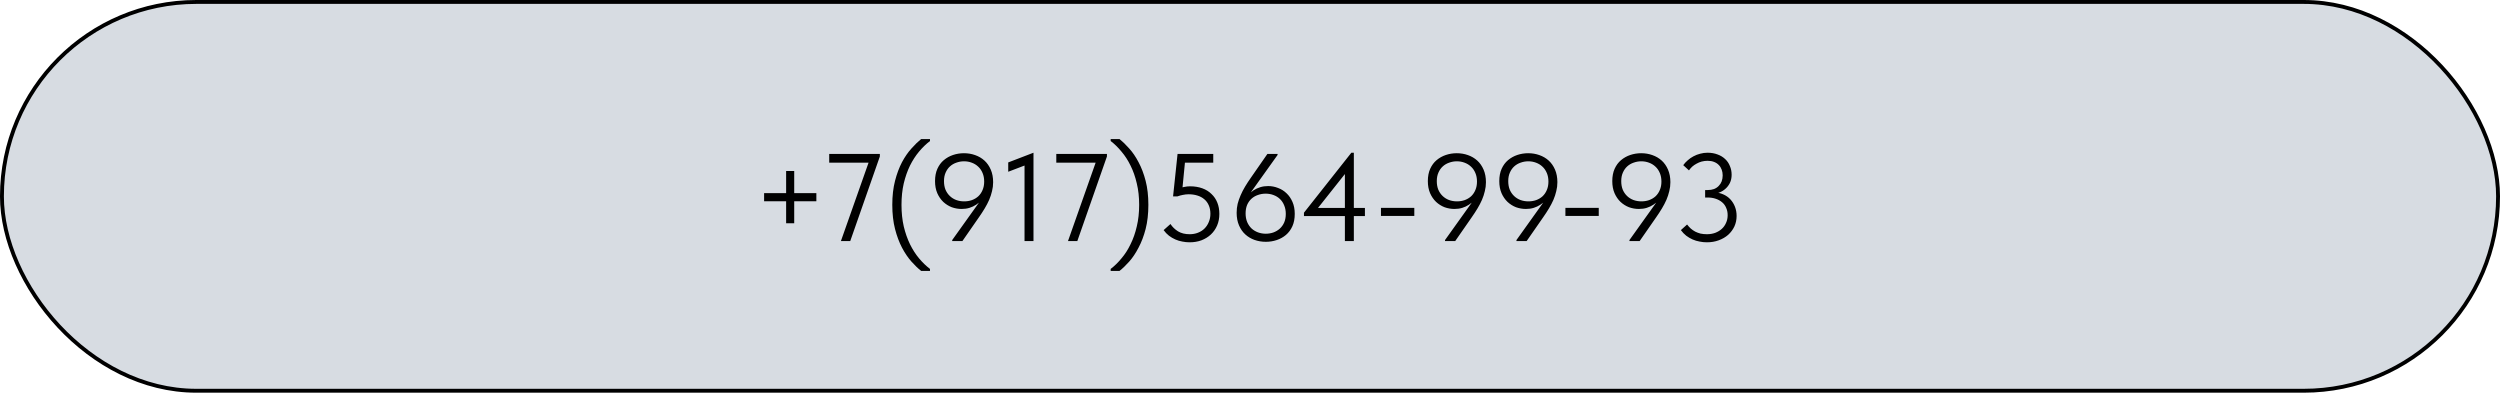
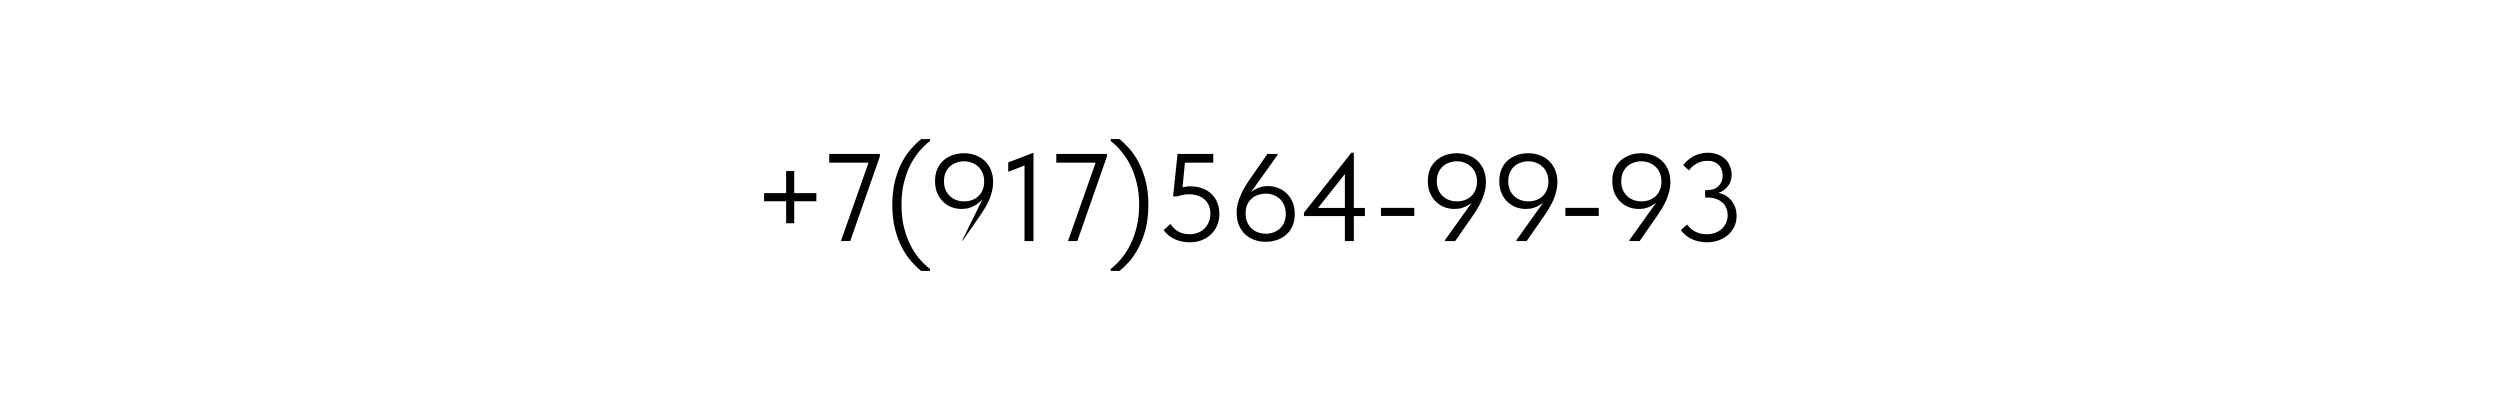
<svg xmlns="http://www.w3.org/2000/svg" width="643" height="101" viewBox="0 0 643 101" fill="none">
-   <rect x="0.5" y="0.5" width="642" height="100" rx="50" fill="#D7DCE2" stroke="black" />
-   <path d="M209.968 49.68V51.76H196.528V49.68H209.968ZM202.192 43.984H204.272V57.424H202.192V43.984ZM216.282 62L223.866 40.496L224.826 41.84H213.274V39.6H226.298V40.24L218.682 62H216.282ZM239.194 69.68H236.922C236.133 69.061 235.301 68.261 234.426 67.28C233.551 66.299 232.741 65.104 231.994 63.696C231.269 62.309 230.671 60.709 230.202 58.896C229.733 57.061 229.498 54.992 229.498 52.688C229.498 50.384 229.733 48.325 230.202 46.512C230.671 44.699 231.269 43.099 231.994 41.712C232.741 40.325 233.551 39.152 234.426 38.192C235.301 37.211 236.133 36.4 236.922 35.76H239.194V36.272C238.213 37.019 237.274 37.925 236.378 38.992C235.503 40.037 234.725 41.243 234.042 42.608C233.381 43.973 232.847 45.499 232.442 47.184C232.058 48.848 231.866 50.683 231.866 52.688C231.866 54.693 232.058 56.539 232.442 58.224C232.847 59.909 233.381 61.435 234.042 62.8C234.725 64.187 235.503 65.403 236.378 66.448C237.274 67.515 238.213 68.421 239.194 69.168V69.68ZM247.915 39.408C248.939 39.408 249.899 39.568 250.795 39.888C251.713 40.208 252.513 40.677 253.195 41.296C253.878 41.915 254.422 42.693 254.827 43.632C255.233 44.571 255.435 45.648 255.435 46.864C255.435 47.653 255.339 48.421 255.147 49.168C254.977 49.915 254.731 50.661 254.411 51.408C254.091 52.133 253.707 52.869 253.259 53.616C252.811 54.363 252.31 55.131 251.755 55.92L247.531 62H244.907V61.744L253.323 49.968H253.643C253.302 50.501 252.918 51.003 252.491 51.472C252.065 51.92 251.585 52.315 251.051 52.656C250.539 52.997 249.974 53.264 249.355 53.456C248.737 53.648 248.065 53.744 247.339 53.744C246.465 53.744 245.611 53.595 244.779 53.296C243.969 52.976 243.243 52.517 242.603 51.92C241.963 51.301 241.451 50.555 241.067 49.68C240.683 48.784 240.491 47.749 240.491 46.576C240.491 45.36 240.694 44.304 241.099 43.408C241.505 42.512 242.049 41.776 242.731 41.2C243.435 40.603 244.235 40.155 245.131 39.856C246.027 39.557 246.955 39.408 247.915 39.408ZM247.947 41.488C247.265 41.488 246.603 41.605 245.963 41.84C245.345 42.053 244.801 42.373 244.331 42.8C243.862 43.227 243.489 43.76 243.211 44.4C242.934 45.019 242.795 45.744 242.795 46.576C242.795 47.408 242.923 48.144 243.179 48.784C243.457 49.424 243.83 49.968 244.299 50.416C244.769 50.864 245.313 51.205 245.931 51.44C246.571 51.675 247.254 51.792 247.979 51.792C248.683 51.792 249.345 51.685 249.963 51.472C250.603 51.237 251.158 50.907 251.627 50.48C252.097 50.032 252.459 49.499 252.715 48.88C252.993 48.24 253.131 47.515 253.131 46.704C253.131 45.872 252.993 45.136 252.715 44.496C252.438 43.835 252.065 43.291 251.595 42.864C251.126 42.416 250.571 42.075 249.931 41.84C249.313 41.605 248.651 41.488 247.947 41.488ZM263.508 62V41.136L264.852 42.064L259.316 44.176V41.776L265.812 39.28V62H263.508ZM274.688 62L282.272 40.496L283.232 41.84H271.68V39.6H284.704V40.24L277.088 62H274.688ZM285.664 69.68V69.168C286.646 68.421 287.574 67.515 288.448 66.448C289.344 65.403 290.123 64.187 290.784 62.8C291.467 61.435 292 59.909 292.384 58.224C292.79 56.539 292.992 54.693 292.992 52.688C292.992 50.683 292.79 48.848 292.384 47.184C292 45.499 291.467 43.973 290.784 42.608C290.123 41.243 289.344 40.037 288.448 38.992C287.574 37.925 286.646 37.019 285.664 36.272V35.76H287.936C288.726 36.4 289.558 37.211 290.432 38.192C291.307 39.152 292.107 40.325 292.832 41.712C293.579 43.099 294.187 44.699 294.656 46.512C295.126 48.325 295.36 50.384 295.36 52.688C295.36 54.992 295.126 57.061 294.656 58.896C294.187 60.709 293.579 62.309 292.832 63.696C292.107 65.104 291.307 66.299 290.432 67.28C289.558 68.261 288.726 69.061 287.936 69.68H285.664ZM305.97 62.32C305.33 62.32 304.7 62.256 304.082 62.128C303.463 62.021 302.866 61.84 302.29 61.584C301.714 61.328 301.17 61.008 300.658 60.624C300.146 60.219 299.687 59.739 299.282 59.184L301.042 57.616C301.554 58.384 302.204 59.013 302.994 59.504C303.804 59.995 304.796 60.24 305.97 60.24C306.759 60.24 307.474 60.112 308.114 59.856C308.775 59.6 309.34 59.237 309.81 58.768C310.279 58.299 310.642 57.744 310.898 57.104C311.175 56.464 311.314 55.76 311.314 54.992C311.314 54.16 311.175 53.435 310.898 52.816C310.62 52.176 310.236 51.653 309.746 51.248C309.255 50.821 308.658 50.501 307.954 50.288C307.271 50.075 306.524 49.968 305.714 49.968C305.223 49.968 304.732 50.021 304.242 50.128C303.772 50.213 303.303 50.341 302.834 50.512H301.714L302.866 39.6H312.05V41.84H303.698L304.882 40.624L304.018 49.488L303.218 48.432C303.666 48.283 304.124 48.165 304.594 48.08C305.084 47.973 305.575 47.92 306.066 47.92C307.239 47.92 308.295 48.091 309.234 48.432C310.172 48.773 310.962 49.264 311.602 49.904C312.263 50.523 312.764 51.269 313.106 52.144C313.447 52.997 313.618 53.957 313.618 55.024C313.618 56.112 313.426 57.104 313.042 58C312.658 58.896 312.124 59.664 311.442 60.304C310.759 60.944 309.948 61.445 309.01 61.808C308.092 62.149 307.079 62.32 305.97 62.32ZM325.585 62.192C324.561 62.192 323.59 62.032 322.673 61.712C321.777 61.392 320.988 60.923 320.305 60.304C319.622 59.685 319.078 58.907 318.673 57.968C318.268 57.029 318.065 55.952 318.065 54.736C318.065 53.925 318.15 53.157 318.321 52.432C318.513 51.685 318.769 50.949 319.089 50.224C319.409 49.477 319.793 48.731 320.241 47.984C320.689 47.237 321.19 46.469 321.745 45.68L325.969 39.6H328.593V39.856L320.177 51.632H319.857C320.198 51.099 320.582 50.608 321.009 50.16C321.436 49.691 321.905 49.285 322.417 48.944C322.95 48.603 323.526 48.336 324.145 48.144C324.764 47.952 325.436 47.856 326.161 47.856C327.036 47.856 327.878 48.016 328.689 48.336C329.521 48.635 330.257 49.093 330.897 49.712C331.537 50.309 332.049 51.056 332.433 51.952C332.817 52.827 333.009 53.851 333.009 55.024C333.009 56.24 332.806 57.296 332.401 58.192C331.996 59.088 331.441 59.835 330.737 60.432C330.054 61.008 329.265 61.445 328.369 61.744C327.473 62.043 326.545 62.192 325.585 62.192ZM325.553 60.112C326.236 60.112 326.886 60.005 327.505 59.792C328.145 59.557 328.7 59.227 329.169 58.8C329.638 58.373 330.012 57.851 330.289 57.232C330.566 56.592 330.705 55.856 330.705 55.024C330.705 54.192 330.566 53.456 330.289 52.816C330.033 52.176 329.67 51.632 329.201 51.184C328.732 50.736 328.177 50.395 327.537 50.16C326.918 49.925 326.246 49.808 325.521 49.808C324.817 49.808 324.145 49.925 323.505 50.16C322.886 50.373 322.342 50.693 321.873 51.12C321.404 51.547 321.03 52.08 320.753 52.72C320.497 53.36 320.369 54.085 320.369 54.896C320.369 55.728 320.508 56.475 320.785 57.136C321.062 57.776 321.436 58.32 321.905 58.768C322.374 59.195 322.918 59.525 323.537 59.76C324.177 59.995 324.849 60.112 325.553 60.112ZM345.905 62V43.312H347.057L338.097 54.608L337.553 53.488H351.057V55.568H335.377V54.704L347.569 39.28H348.209V62H345.905ZM363.76 53.456V55.536H355.184V53.456H363.76ZM374.665 39.408C375.689 39.408 376.649 39.568 377.545 39.888C378.463 40.208 379.263 40.677 379.945 41.296C380.628 41.915 381.172 42.693 381.577 43.632C381.983 44.571 382.185 45.648 382.185 46.864C382.185 47.653 382.089 48.421 381.897 49.168C381.727 49.915 381.481 50.661 381.161 51.408C380.841 52.133 380.457 52.869 380.009 53.616C379.561 54.363 379.06 55.131 378.505 55.92L374.281 62H371.657V61.744L380.073 49.968H380.393C380.052 50.501 379.668 51.003 379.241 51.472C378.815 51.92 378.335 52.315 377.801 52.656C377.289 52.997 376.724 53.264 376.105 53.456C375.487 53.648 374.815 53.744 374.089 53.744C373.215 53.744 372.361 53.595 371.529 53.296C370.719 52.976 369.993 52.517 369.353 51.92C368.713 51.301 368.201 50.555 367.817 49.68C367.433 48.784 367.241 47.749 367.241 46.576C367.241 45.36 367.444 44.304 367.849 43.408C368.255 42.512 368.799 41.776 369.481 41.2C370.185 40.603 370.985 40.155 371.881 39.856C372.777 39.557 373.705 39.408 374.665 39.408ZM374.697 41.488C374.015 41.488 373.353 41.605 372.713 41.84C372.095 42.053 371.551 42.373 371.081 42.8C370.612 43.227 370.239 43.76 369.961 44.4C369.684 45.019 369.545 45.744 369.545 46.576C369.545 47.408 369.673 48.144 369.929 48.784C370.207 49.424 370.58 49.968 371.049 50.416C371.519 50.864 372.063 51.205 372.681 51.44C373.321 51.675 374.004 51.792 374.729 51.792C375.433 51.792 376.095 51.685 376.713 51.472C377.353 51.237 377.908 50.907 378.377 50.48C378.847 50.032 379.209 49.499 379.465 48.88C379.743 48.24 379.881 47.515 379.881 46.704C379.881 45.872 379.743 45.136 379.465 44.496C379.188 43.835 378.815 43.291 378.345 42.864C377.876 42.416 377.321 42.075 376.681 41.84C376.063 41.605 375.401 41.488 374.697 41.488ZM393.04 39.408C394.064 39.408 395.024 39.568 395.92 39.888C396.838 40.208 397.638 40.677 398.32 41.296C399.003 41.915 399.547 42.693 399.952 43.632C400.358 44.571 400.56 45.648 400.56 46.864C400.56 47.653 400.464 48.421 400.272 49.168C400.102 49.915 399.856 50.661 399.536 51.408C399.216 52.133 398.832 52.869 398.384 53.616C397.936 54.363 397.435 55.131 396.88 55.92L392.656 62H390.032V61.744L398.448 49.968H398.768C398.427 50.501 398.043 51.003 397.616 51.472C397.19 51.92 396.71 52.315 396.176 52.656C395.664 52.997 395.099 53.264 394.48 53.456C393.862 53.648 393.19 53.744 392.464 53.744C391.59 53.744 390.736 53.595 389.904 53.296C389.094 52.976 388.368 52.517 387.728 51.92C387.088 51.301 386.576 50.555 386.192 49.68C385.808 48.784 385.616 47.749 385.616 46.576C385.616 45.36 385.819 44.304 386.224 43.408C386.63 42.512 387.174 41.776 387.856 41.2C388.56 40.603 389.36 40.155 390.256 39.856C391.152 39.557 392.08 39.408 393.04 39.408ZM393.072 41.488C392.39 41.488 391.728 41.605 391.088 41.84C390.47 42.053 389.926 42.373 389.456 42.8C388.987 43.227 388.614 43.76 388.336 44.4C388.059 45.019 387.92 45.744 387.92 46.576C387.92 47.408 388.048 48.144 388.304 48.784C388.582 49.424 388.955 49.968 389.424 50.416C389.894 50.864 390.438 51.205 391.056 51.44C391.696 51.675 392.379 51.792 393.104 51.792C393.808 51.792 394.47 51.685 395.088 51.472C395.728 51.237 396.283 50.907 396.752 50.48C397.222 50.032 397.584 49.499 397.84 48.88C398.118 48.24 398.256 47.515 398.256 46.704C398.256 45.872 398.118 45.136 397.84 44.496C397.563 43.835 397.19 43.291 396.72 42.864C396.251 42.416 395.696 42.075 395.056 41.84C394.438 41.605 393.776 41.488 393.072 41.488ZM411.198 53.456V55.536H402.622V53.456H411.198ZM422.103 39.408C423.127 39.408 424.087 39.568 424.983 39.888C425.9 40.208 426.7 40.677 427.383 41.296C428.066 41.915 428.61 42.693 429.015 43.632C429.42 44.571 429.623 45.648 429.623 46.864C429.623 47.653 429.527 48.421 429.335 49.168C429.164 49.915 428.919 50.661 428.599 51.408C428.279 52.133 427.895 52.869 427.447 53.616C426.999 54.363 426.498 55.131 425.943 55.92L421.719 62H419.095V61.744L427.511 49.968H427.831C427.49 50.501 427.106 51.003 426.679 51.472C426.252 51.92 425.772 52.315 425.239 52.656C424.727 52.997 424.162 53.264 423.543 53.456C422.924 53.648 422.252 53.744 421.527 53.744C420.652 53.744 419.799 53.595 418.967 53.296C418.156 52.976 417.431 52.517 416.791 51.92C416.151 51.301 415.639 50.555 415.255 49.68C414.871 48.784 414.679 47.749 414.679 46.576C414.679 45.36 414.882 44.304 415.287 43.408C415.692 42.512 416.236 41.776 416.919 41.2C417.623 40.603 418.423 40.155 419.319 39.856C420.215 39.557 421.143 39.408 422.103 39.408ZM422.135 41.488C421.452 41.488 420.791 41.605 420.151 41.84C419.532 42.053 418.988 42.373 418.519 42.8C418.05 43.227 417.676 43.76 417.399 44.4C417.122 45.019 416.983 45.744 416.983 46.576C416.983 47.408 417.111 48.144 417.367 48.784C417.644 49.424 418.018 49.968 418.487 50.416C418.956 50.864 419.5 51.205 420.119 51.44C420.759 51.675 421.442 51.792 422.167 51.792C422.871 51.792 423.532 51.685 424.151 51.472C424.791 51.237 425.346 50.907 425.815 50.48C426.284 50.032 426.647 49.499 426.903 48.88C427.18 48.24 427.319 47.515 427.319 46.704C427.319 45.872 427.18 45.136 426.903 44.496C426.626 43.835 426.252 43.291 425.783 42.864C425.314 42.416 424.759 42.075 424.119 41.84C423.5 41.605 422.839 41.488 422.135 41.488ZM439.008 62.32C438.368 62.32 437.739 62.256 437.12 62.128C436.502 62.021 435.904 61.84 435.328 61.584C434.752 61.328 434.208 61.008 433.696 60.624C433.184 60.219 432.726 59.739 432.32 59.184L433.92 57.744C434.198 58.107 434.507 58.448 434.848 58.768C435.19 59.067 435.574 59.333 436 59.568C436.427 59.781 436.886 59.952 437.376 60.08C437.888 60.187 438.432 60.24 439.008 60.24C439.798 60.24 440.512 60.123 441.152 59.888C441.814 59.632 442.379 59.291 442.848 58.864C443.318 58.437 443.68 57.925 443.936 57.328C444.214 56.731 444.352 56.069 444.352 55.344C444.352 54.64 444.224 54.011 443.968 53.456C443.734 52.88 443.382 52.4 442.912 52.016C442.464 51.632 441.92 51.333 441.28 51.12C440.662 50.907 439.968 50.8 439.2 50.8H438.56V48.88H439.2C439.819 48.88 440.363 48.795 440.832 48.624C441.323 48.432 441.728 48.165 442.048 47.824C442.39 47.483 442.646 47.088 442.816 46.64C442.987 46.171 443.072 45.659 443.072 45.104C443.072 44.571 442.987 44.08 442.816 43.632C442.646 43.163 442.4 42.768 442.08 42.448C441.76 42.107 441.355 41.84 440.864 41.648C440.395 41.456 439.84 41.36 439.2 41.36C438.667 41.36 438.155 41.424 437.664 41.552C437.195 41.68 436.758 41.861 436.352 42.096C435.947 42.309 435.574 42.565 435.232 42.864C434.912 43.163 434.635 43.483 434.4 43.824L432.928 42.48C433.248 42.032 433.632 41.616 434.08 41.232C434.528 40.827 435.019 40.485 435.552 40.208C436.107 39.909 436.683 39.685 437.28 39.536C437.899 39.365 438.528 39.28 439.168 39.28C440.128 39.28 440.992 39.429 441.76 39.728C442.528 40.005 443.179 40.4 443.712 40.912C444.246 41.403 444.651 42 444.928 42.704C445.227 43.387 445.376 44.133 445.376 44.944C445.376 45.733 445.227 46.437 444.928 47.056C444.63 47.653 444.246 48.155 443.776 48.56C443.328 48.965 442.827 49.275 442.272 49.488C441.739 49.701 441.216 49.819 440.704 49.84V49.488C441.622 49.488 442.443 49.648 443.168 49.968C443.915 50.288 444.544 50.725 445.056 51.28C445.568 51.835 445.963 52.475 446.24 53.2C446.518 53.925 446.656 54.704 446.656 55.536C446.656 56.517 446.464 57.424 446.08 58.256C445.696 59.067 445.163 59.781 444.48 60.4C443.798 60.997 442.987 61.467 442.048 61.808C441.131 62.149 440.118 62.32 439.008 62.32Z" fill="black" />
+   <path d="M209.968 49.68V51.76H196.528V49.68H209.968ZM202.192 43.984H204.272V57.424H202.192V43.984ZM216.282 62L223.866 40.496L224.826 41.84H213.274V39.6H226.298V40.24L218.682 62H216.282ZM239.194 69.68H236.922C236.133 69.061 235.301 68.261 234.426 67.28C233.551 66.299 232.741 65.104 231.994 63.696C231.269 62.309 230.671 60.709 230.202 58.896C229.733 57.061 229.498 54.992 229.498 52.688C229.498 50.384 229.733 48.325 230.202 46.512C230.671 44.699 231.269 43.099 231.994 41.712C232.741 40.325 233.551 39.152 234.426 38.192C235.301 37.211 236.133 36.4 236.922 35.76H239.194V36.272C238.213 37.019 237.274 37.925 236.378 38.992C235.503 40.037 234.725 41.243 234.042 42.608C233.381 43.973 232.847 45.499 232.442 47.184C232.058 48.848 231.866 50.683 231.866 52.688C231.866 54.693 232.058 56.539 232.442 58.224C232.847 59.909 233.381 61.435 234.042 62.8C234.725 64.187 235.503 65.403 236.378 66.448C237.274 67.515 238.213 68.421 239.194 69.168V69.68ZM247.915 39.408C248.939 39.408 249.899 39.568 250.795 39.888C251.713 40.208 252.513 40.677 253.195 41.296C253.878 41.915 254.422 42.693 254.827 43.632C255.233 44.571 255.435 45.648 255.435 46.864C255.435 47.653 255.339 48.421 255.147 49.168C254.977 49.915 254.731 50.661 254.411 51.408C254.091 52.133 253.707 52.869 253.259 53.616C252.811 54.363 252.31 55.131 251.755 55.92L247.531 62V61.744L253.323 49.968H253.643C253.302 50.501 252.918 51.003 252.491 51.472C252.065 51.92 251.585 52.315 251.051 52.656C250.539 52.997 249.974 53.264 249.355 53.456C248.737 53.648 248.065 53.744 247.339 53.744C246.465 53.744 245.611 53.595 244.779 53.296C243.969 52.976 243.243 52.517 242.603 51.92C241.963 51.301 241.451 50.555 241.067 49.68C240.683 48.784 240.491 47.749 240.491 46.576C240.491 45.36 240.694 44.304 241.099 43.408C241.505 42.512 242.049 41.776 242.731 41.2C243.435 40.603 244.235 40.155 245.131 39.856C246.027 39.557 246.955 39.408 247.915 39.408ZM247.947 41.488C247.265 41.488 246.603 41.605 245.963 41.84C245.345 42.053 244.801 42.373 244.331 42.8C243.862 43.227 243.489 43.76 243.211 44.4C242.934 45.019 242.795 45.744 242.795 46.576C242.795 47.408 242.923 48.144 243.179 48.784C243.457 49.424 243.83 49.968 244.299 50.416C244.769 50.864 245.313 51.205 245.931 51.44C246.571 51.675 247.254 51.792 247.979 51.792C248.683 51.792 249.345 51.685 249.963 51.472C250.603 51.237 251.158 50.907 251.627 50.48C252.097 50.032 252.459 49.499 252.715 48.88C252.993 48.24 253.131 47.515 253.131 46.704C253.131 45.872 252.993 45.136 252.715 44.496C252.438 43.835 252.065 43.291 251.595 42.864C251.126 42.416 250.571 42.075 249.931 41.84C249.313 41.605 248.651 41.488 247.947 41.488ZM263.508 62V41.136L264.852 42.064L259.316 44.176V41.776L265.812 39.28V62H263.508ZM274.688 62L282.272 40.496L283.232 41.84H271.68V39.6H284.704V40.24L277.088 62H274.688ZM285.664 69.68V69.168C286.646 68.421 287.574 67.515 288.448 66.448C289.344 65.403 290.123 64.187 290.784 62.8C291.467 61.435 292 59.909 292.384 58.224C292.79 56.539 292.992 54.693 292.992 52.688C292.992 50.683 292.79 48.848 292.384 47.184C292 45.499 291.467 43.973 290.784 42.608C290.123 41.243 289.344 40.037 288.448 38.992C287.574 37.925 286.646 37.019 285.664 36.272V35.76H287.936C288.726 36.4 289.558 37.211 290.432 38.192C291.307 39.152 292.107 40.325 292.832 41.712C293.579 43.099 294.187 44.699 294.656 46.512C295.126 48.325 295.36 50.384 295.36 52.688C295.36 54.992 295.126 57.061 294.656 58.896C294.187 60.709 293.579 62.309 292.832 63.696C292.107 65.104 291.307 66.299 290.432 67.28C289.558 68.261 288.726 69.061 287.936 69.68H285.664ZM305.97 62.32C305.33 62.32 304.7 62.256 304.082 62.128C303.463 62.021 302.866 61.84 302.29 61.584C301.714 61.328 301.17 61.008 300.658 60.624C300.146 60.219 299.687 59.739 299.282 59.184L301.042 57.616C301.554 58.384 302.204 59.013 302.994 59.504C303.804 59.995 304.796 60.24 305.97 60.24C306.759 60.24 307.474 60.112 308.114 59.856C308.775 59.6 309.34 59.237 309.81 58.768C310.279 58.299 310.642 57.744 310.898 57.104C311.175 56.464 311.314 55.76 311.314 54.992C311.314 54.16 311.175 53.435 310.898 52.816C310.62 52.176 310.236 51.653 309.746 51.248C309.255 50.821 308.658 50.501 307.954 50.288C307.271 50.075 306.524 49.968 305.714 49.968C305.223 49.968 304.732 50.021 304.242 50.128C303.772 50.213 303.303 50.341 302.834 50.512H301.714L302.866 39.6H312.05V41.84H303.698L304.882 40.624L304.018 49.488L303.218 48.432C303.666 48.283 304.124 48.165 304.594 48.08C305.084 47.973 305.575 47.92 306.066 47.92C307.239 47.92 308.295 48.091 309.234 48.432C310.172 48.773 310.962 49.264 311.602 49.904C312.263 50.523 312.764 51.269 313.106 52.144C313.447 52.997 313.618 53.957 313.618 55.024C313.618 56.112 313.426 57.104 313.042 58C312.658 58.896 312.124 59.664 311.442 60.304C310.759 60.944 309.948 61.445 309.01 61.808C308.092 62.149 307.079 62.32 305.97 62.32ZM325.585 62.192C324.561 62.192 323.59 62.032 322.673 61.712C321.777 61.392 320.988 60.923 320.305 60.304C319.622 59.685 319.078 58.907 318.673 57.968C318.268 57.029 318.065 55.952 318.065 54.736C318.065 53.925 318.15 53.157 318.321 52.432C318.513 51.685 318.769 50.949 319.089 50.224C319.409 49.477 319.793 48.731 320.241 47.984C320.689 47.237 321.19 46.469 321.745 45.68L325.969 39.6H328.593V39.856L320.177 51.632H319.857C320.198 51.099 320.582 50.608 321.009 50.16C321.436 49.691 321.905 49.285 322.417 48.944C322.95 48.603 323.526 48.336 324.145 48.144C324.764 47.952 325.436 47.856 326.161 47.856C327.036 47.856 327.878 48.016 328.689 48.336C329.521 48.635 330.257 49.093 330.897 49.712C331.537 50.309 332.049 51.056 332.433 51.952C332.817 52.827 333.009 53.851 333.009 55.024C333.009 56.24 332.806 57.296 332.401 58.192C331.996 59.088 331.441 59.835 330.737 60.432C330.054 61.008 329.265 61.445 328.369 61.744C327.473 62.043 326.545 62.192 325.585 62.192ZM325.553 60.112C326.236 60.112 326.886 60.005 327.505 59.792C328.145 59.557 328.7 59.227 329.169 58.8C329.638 58.373 330.012 57.851 330.289 57.232C330.566 56.592 330.705 55.856 330.705 55.024C330.705 54.192 330.566 53.456 330.289 52.816C330.033 52.176 329.67 51.632 329.201 51.184C328.732 50.736 328.177 50.395 327.537 50.16C326.918 49.925 326.246 49.808 325.521 49.808C324.817 49.808 324.145 49.925 323.505 50.16C322.886 50.373 322.342 50.693 321.873 51.12C321.404 51.547 321.03 52.08 320.753 52.72C320.497 53.36 320.369 54.085 320.369 54.896C320.369 55.728 320.508 56.475 320.785 57.136C321.062 57.776 321.436 58.32 321.905 58.768C322.374 59.195 322.918 59.525 323.537 59.76C324.177 59.995 324.849 60.112 325.553 60.112ZM345.905 62V43.312H347.057L338.097 54.608L337.553 53.488H351.057V55.568H335.377V54.704L347.569 39.28H348.209V62H345.905ZM363.76 53.456V55.536H355.184V53.456H363.76ZM374.665 39.408C375.689 39.408 376.649 39.568 377.545 39.888C378.463 40.208 379.263 40.677 379.945 41.296C380.628 41.915 381.172 42.693 381.577 43.632C381.983 44.571 382.185 45.648 382.185 46.864C382.185 47.653 382.089 48.421 381.897 49.168C381.727 49.915 381.481 50.661 381.161 51.408C380.841 52.133 380.457 52.869 380.009 53.616C379.561 54.363 379.06 55.131 378.505 55.92L374.281 62H371.657V61.744L380.073 49.968H380.393C380.052 50.501 379.668 51.003 379.241 51.472C378.815 51.92 378.335 52.315 377.801 52.656C377.289 52.997 376.724 53.264 376.105 53.456C375.487 53.648 374.815 53.744 374.089 53.744C373.215 53.744 372.361 53.595 371.529 53.296C370.719 52.976 369.993 52.517 369.353 51.92C368.713 51.301 368.201 50.555 367.817 49.68C367.433 48.784 367.241 47.749 367.241 46.576C367.241 45.36 367.444 44.304 367.849 43.408C368.255 42.512 368.799 41.776 369.481 41.2C370.185 40.603 370.985 40.155 371.881 39.856C372.777 39.557 373.705 39.408 374.665 39.408ZM374.697 41.488C374.015 41.488 373.353 41.605 372.713 41.84C372.095 42.053 371.551 42.373 371.081 42.8C370.612 43.227 370.239 43.76 369.961 44.4C369.684 45.019 369.545 45.744 369.545 46.576C369.545 47.408 369.673 48.144 369.929 48.784C370.207 49.424 370.58 49.968 371.049 50.416C371.519 50.864 372.063 51.205 372.681 51.44C373.321 51.675 374.004 51.792 374.729 51.792C375.433 51.792 376.095 51.685 376.713 51.472C377.353 51.237 377.908 50.907 378.377 50.48C378.847 50.032 379.209 49.499 379.465 48.88C379.743 48.24 379.881 47.515 379.881 46.704C379.881 45.872 379.743 45.136 379.465 44.496C379.188 43.835 378.815 43.291 378.345 42.864C377.876 42.416 377.321 42.075 376.681 41.84C376.063 41.605 375.401 41.488 374.697 41.488ZM393.04 39.408C394.064 39.408 395.024 39.568 395.92 39.888C396.838 40.208 397.638 40.677 398.32 41.296C399.003 41.915 399.547 42.693 399.952 43.632C400.358 44.571 400.56 45.648 400.56 46.864C400.56 47.653 400.464 48.421 400.272 49.168C400.102 49.915 399.856 50.661 399.536 51.408C399.216 52.133 398.832 52.869 398.384 53.616C397.936 54.363 397.435 55.131 396.88 55.92L392.656 62H390.032V61.744L398.448 49.968H398.768C398.427 50.501 398.043 51.003 397.616 51.472C397.19 51.92 396.71 52.315 396.176 52.656C395.664 52.997 395.099 53.264 394.48 53.456C393.862 53.648 393.19 53.744 392.464 53.744C391.59 53.744 390.736 53.595 389.904 53.296C389.094 52.976 388.368 52.517 387.728 51.92C387.088 51.301 386.576 50.555 386.192 49.68C385.808 48.784 385.616 47.749 385.616 46.576C385.616 45.36 385.819 44.304 386.224 43.408C386.63 42.512 387.174 41.776 387.856 41.2C388.56 40.603 389.36 40.155 390.256 39.856C391.152 39.557 392.08 39.408 393.04 39.408ZM393.072 41.488C392.39 41.488 391.728 41.605 391.088 41.84C390.47 42.053 389.926 42.373 389.456 42.8C388.987 43.227 388.614 43.76 388.336 44.4C388.059 45.019 387.92 45.744 387.92 46.576C387.92 47.408 388.048 48.144 388.304 48.784C388.582 49.424 388.955 49.968 389.424 50.416C389.894 50.864 390.438 51.205 391.056 51.44C391.696 51.675 392.379 51.792 393.104 51.792C393.808 51.792 394.47 51.685 395.088 51.472C395.728 51.237 396.283 50.907 396.752 50.48C397.222 50.032 397.584 49.499 397.84 48.88C398.118 48.24 398.256 47.515 398.256 46.704C398.256 45.872 398.118 45.136 397.84 44.496C397.563 43.835 397.19 43.291 396.72 42.864C396.251 42.416 395.696 42.075 395.056 41.84C394.438 41.605 393.776 41.488 393.072 41.488ZM411.198 53.456V55.536H402.622V53.456H411.198ZM422.103 39.408C423.127 39.408 424.087 39.568 424.983 39.888C425.9 40.208 426.7 40.677 427.383 41.296C428.066 41.915 428.61 42.693 429.015 43.632C429.42 44.571 429.623 45.648 429.623 46.864C429.623 47.653 429.527 48.421 429.335 49.168C429.164 49.915 428.919 50.661 428.599 51.408C428.279 52.133 427.895 52.869 427.447 53.616C426.999 54.363 426.498 55.131 425.943 55.92L421.719 62H419.095V61.744L427.511 49.968H427.831C427.49 50.501 427.106 51.003 426.679 51.472C426.252 51.92 425.772 52.315 425.239 52.656C424.727 52.997 424.162 53.264 423.543 53.456C422.924 53.648 422.252 53.744 421.527 53.744C420.652 53.744 419.799 53.595 418.967 53.296C418.156 52.976 417.431 52.517 416.791 51.92C416.151 51.301 415.639 50.555 415.255 49.68C414.871 48.784 414.679 47.749 414.679 46.576C414.679 45.36 414.882 44.304 415.287 43.408C415.692 42.512 416.236 41.776 416.919 41.2C417.623 40.603 418.423 40.155 419.319 39.856C420.215 39.557 421.143 39.408 422.103 39.408ZM422.135 41.488C421.452 41.488 420.791 41.605 420.151 41.84C419.532 42.053 418.988 42.373 418.519 42.8C418.05 43.227 417.676 43.76 417.399 44.4C417.122 45.019 416.983 45.744 416.983 46.576C416.983 47.408 417.111 48.144 417.367 48.784C417.644 49.424 418.018 49.968 418.487 50.416C418.956 50.864 419.5 51.205 420.119 51.44C420.759 51.675 421.442 51.792 422.167 51.792C422.871 51.792 423.532 51.685 424.151 51.472C424.791 51.237 425.346 50.907 425.815 50.48C426.284 50.032 426.647 49.499 426.903 48.88C427.18 48.24 427.319 47.515 427.319 46.704C427.319 45.872 427.18 45.136 426.903 44.496C426.626 43.835 426.252 43.291 425.783 42.864C425.314 42.416 424.759 42.075 424.119 41.84C423.5 41.605 422.839 41.488 422.135 41.488ZM439.008 62.32C438.368 62.32 437.739 62.256 437.12 62.128C436.502 62.021 435.904 61.84 435.328 61.584C434.752 61.328 434.208 61.008 433.696 60.624C433.184 60.219 432.726 59.739 432.32 59.184L433.92 57.744C434.198 58.107 434.507 58.448 434.848 58.768C435.19 59.067 435.574 59.333 436 59.568C436.427 59.781 436.886 59.952 437.376 60.08C437.888 60.187 438.432 60.24 439.008 60.24C439.798 60.24 440.512 60.123 441.152 59.888C441.814 59.632 442.379 59.291 442.848 58.864C443.318 58.437 443.68 57.925 443.936 57.328C444.214 56.731 444.352 56.069 444.352 55.344C444.352 54.64 444.224 54.011 443.968 53.456C443.734 52.88 443.382 52.4 442.912 52.016C442.464 51.632 441.92 51.333 441.28 51.12C440.662 50.907 439.968 50.8 439.2 50.8H438.56V48.88H439.2C439.819 48.88 440.363 48.795 440.832 48.624C441.323 48.432 441.728 48.165 442.048 47.824C442.39 47.483 442.646 47.088 442.816 46.64C442.987 46.171 443.072 45.659 443.072 45.104C443.072 44.571 442.987 44.08 442.816 43.632C442.646 43.163 442.4 42.768 442.08 42.448C441.76 42.107 441.355 41.84 440.864 41.648C440.395 41.456 439.84 41.36 439.2 41.36C438.667 41.36 438.155 41.424 437.664 41.552C437.195 41.68 436.758 41.861 436.352 42.096C435.947 42.309 435.574 42.565 435.232 42.864C434.912 43.163 434.635 43.483 434.4 43.824L432.928 42.48C433.248 42.032 433.632 41.616 434.08 41.232C434.528 40.827 435.019 40.485 435.552 40.208C436.107 39.909 436.683 39.685 437.28 39.536C437.899 39.365 438.528 39.28 439.168 39.28C440.128 39.28 440.992 39.429 441.76 39.728C442.528 40.005 443.179 40.4 443.712 40.912C444.246 41.403 444.651 42 444.928 42.704C445.227 43.387 445.376 44.133 445.376 44.944C445.376 45.733 445.227 46.437 444.928 47.056C444.63 47.653 444.246 48.155 443.776 48.56C443.328 48.965 442.827 49.275 442.272 49.488C441.739 49.701 441.216 49.819 440.704 49.84V49.488C441.622 49.488 442.443 49.648 443.168 49.968C443.915 50.288 444.544 50.725 445.056 51.28C445.568 51.835 445.963 52.475 446.24 53.2C446.518 53.925 446.656 54.704 446.656 55.536C446.656 56.517 446.464 57.424 446.08 58.256C445.696 59.067 445.163 59.781 444.48 60.4C443.798 60.997 442.987 61.467 442.048 61.808C441.131 62.149 440.118 62.32 439.008 62.32Z" fill="black" />
</svg>